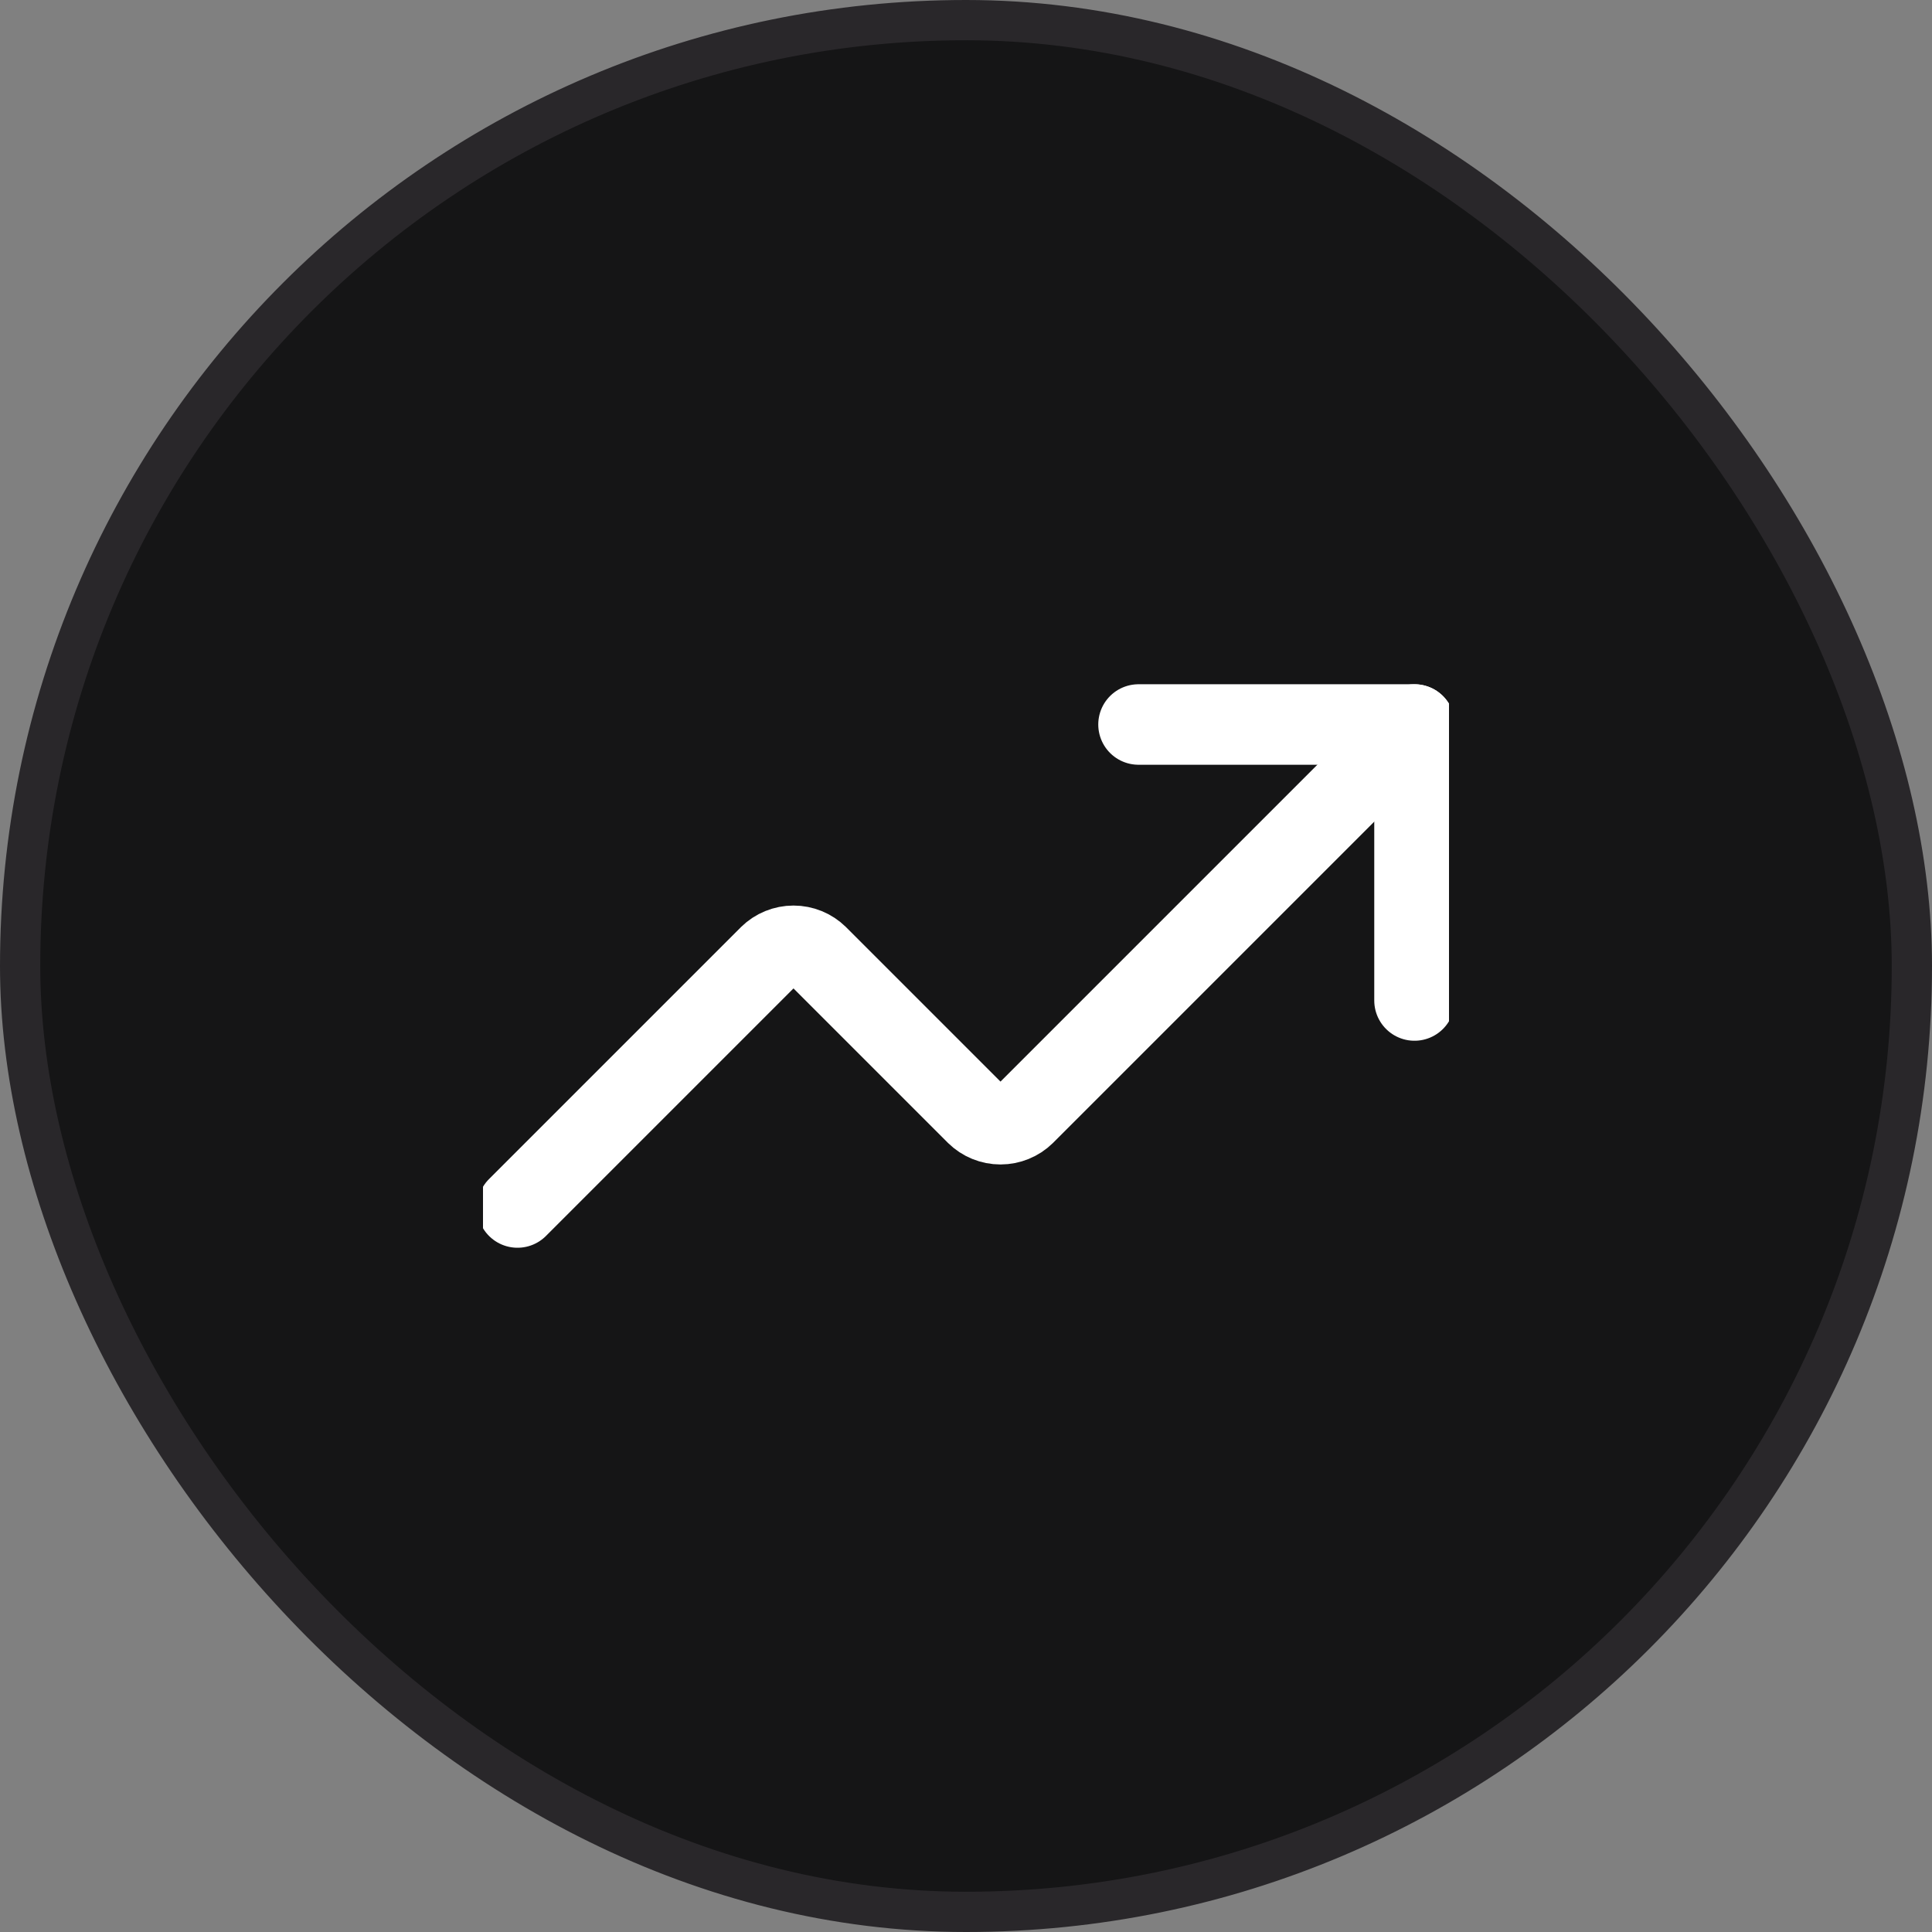
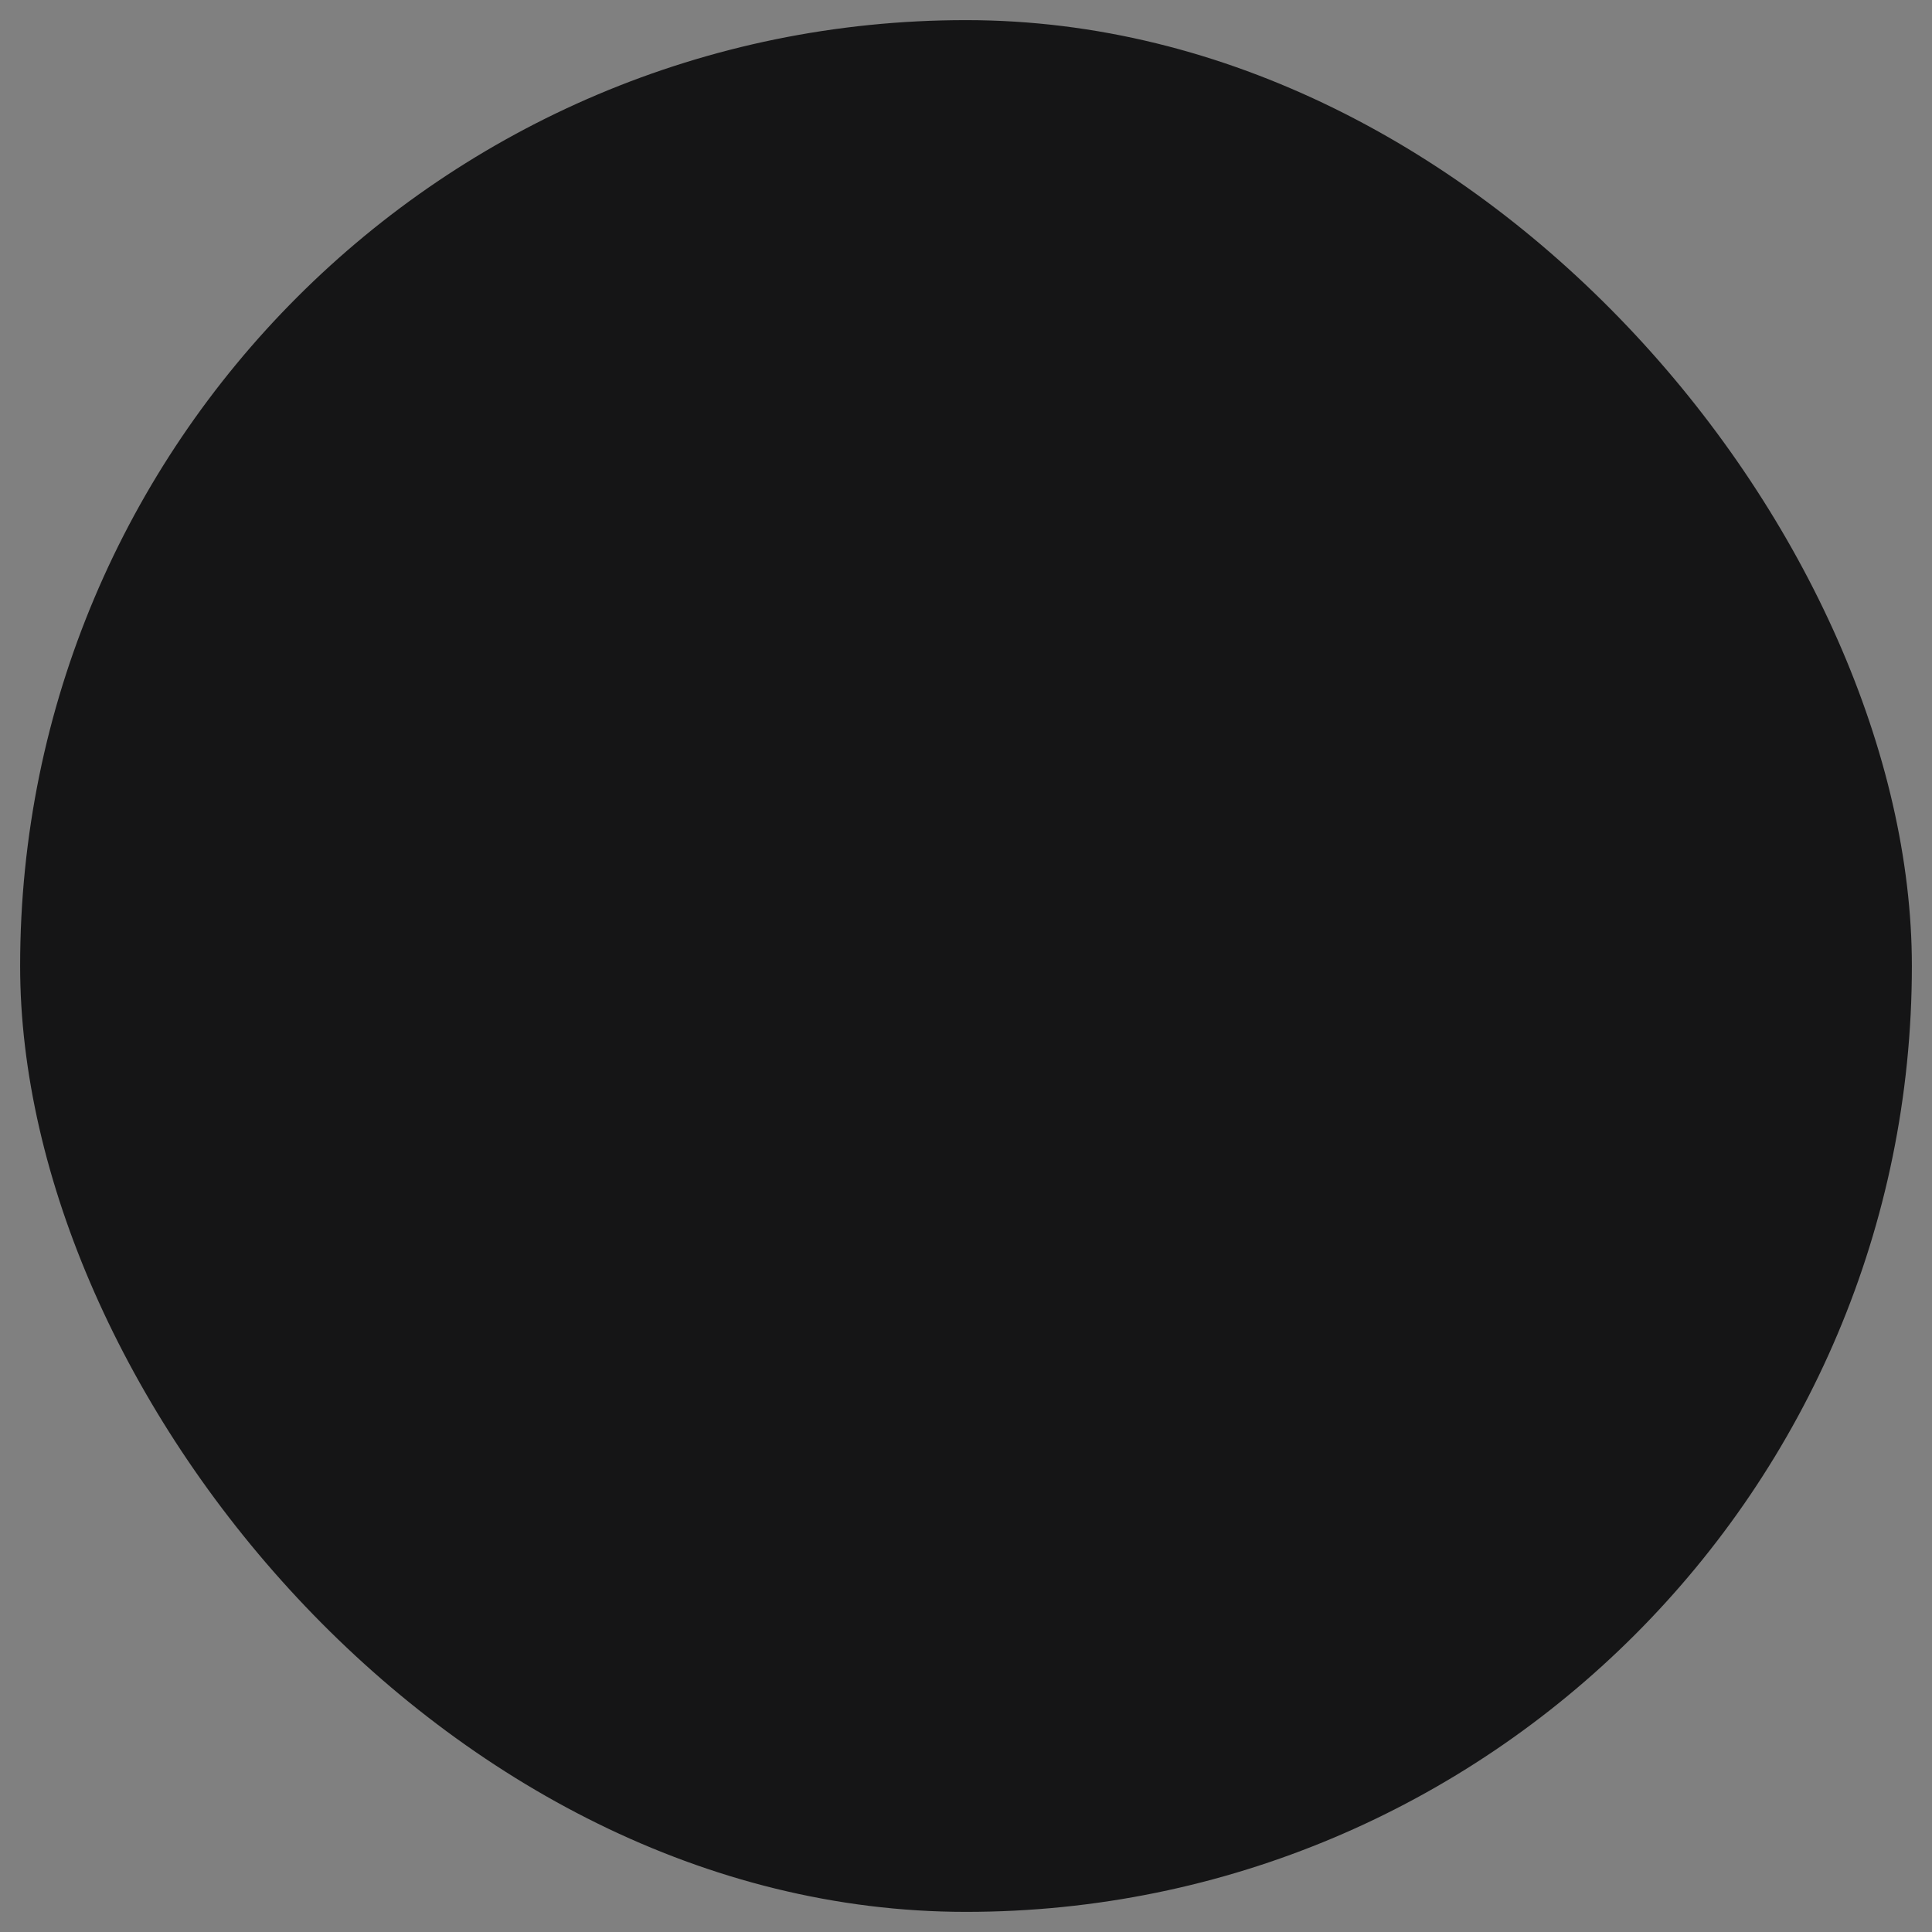
<svg xmlns="http://www.w3.org/2000/svg" width="48" height="48" viewBox="0 0 48 48" fill="none">
  <rect x="0" y="0" width="48" height="48" fill="#808080" stroke="none" />
  <rect x="0.5" y="0.5" width="47" height="47" rx="23.5" fill="#151516" />
-   <rect x="0.5" y="0.5" width="47" height="47" rx="23.5" stroke="#29272A" />
  <g clip-path="url(#clip0_55_424)">
    <path d="M28.286 18H35.143V24.857" stroke="white" stroke-width="2" stroke-linecap="round" stroke-linejoin="round" />
-     <path d="M35.143 18L25.457 27.686C25.297 27.843 25.081 27.931 24.857 27.931C24.633 27.931 24.417 27.843 24.257 27.686L20.314 23.743C20.154 23.586 19.939 23.498 19.714 23.498C19.49 23.498 19.274 23.586 19.114 23.743L12.857 30" stroke="white" stroke-width="2" stroke-linecap="round" stroke-linejoin="round" />
  </g>
  <defs>
    <clipPath id="clip0_55_424">
-       <rect width="24" height="24" fill="white" transform="translate(12 12)" />
-     </clipPath>
+       </clipPath>
  </defs>
</svg>